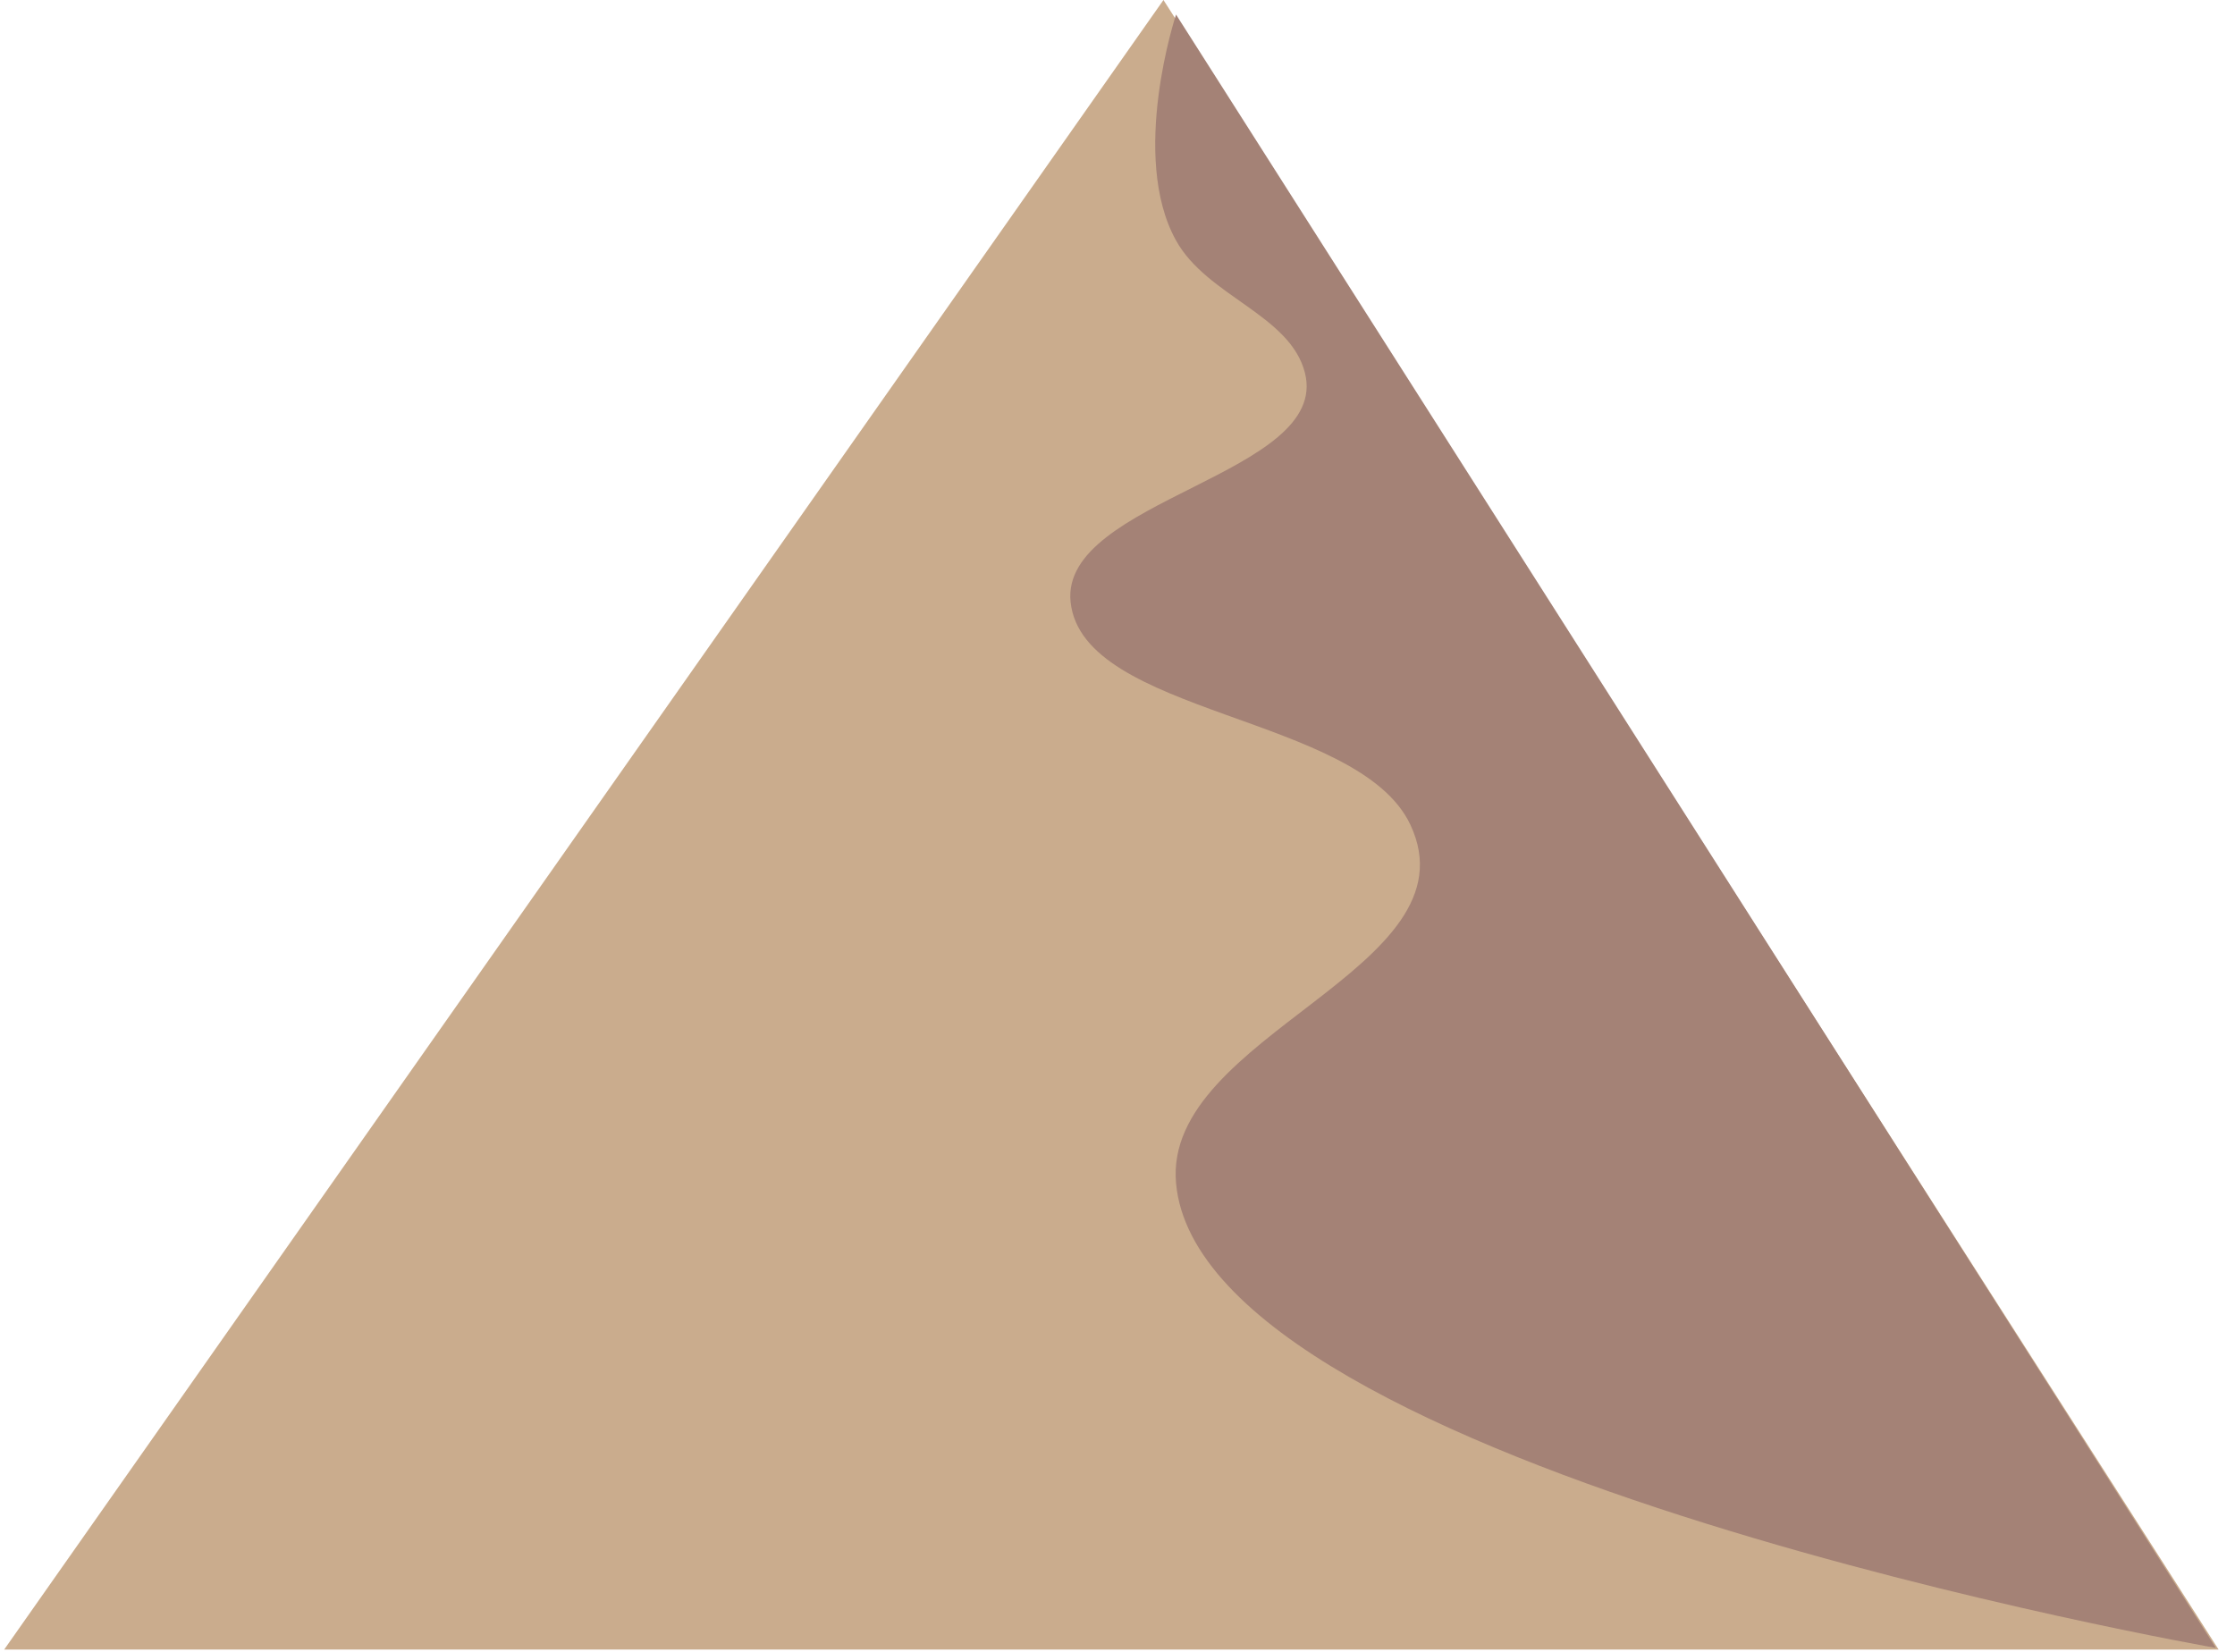
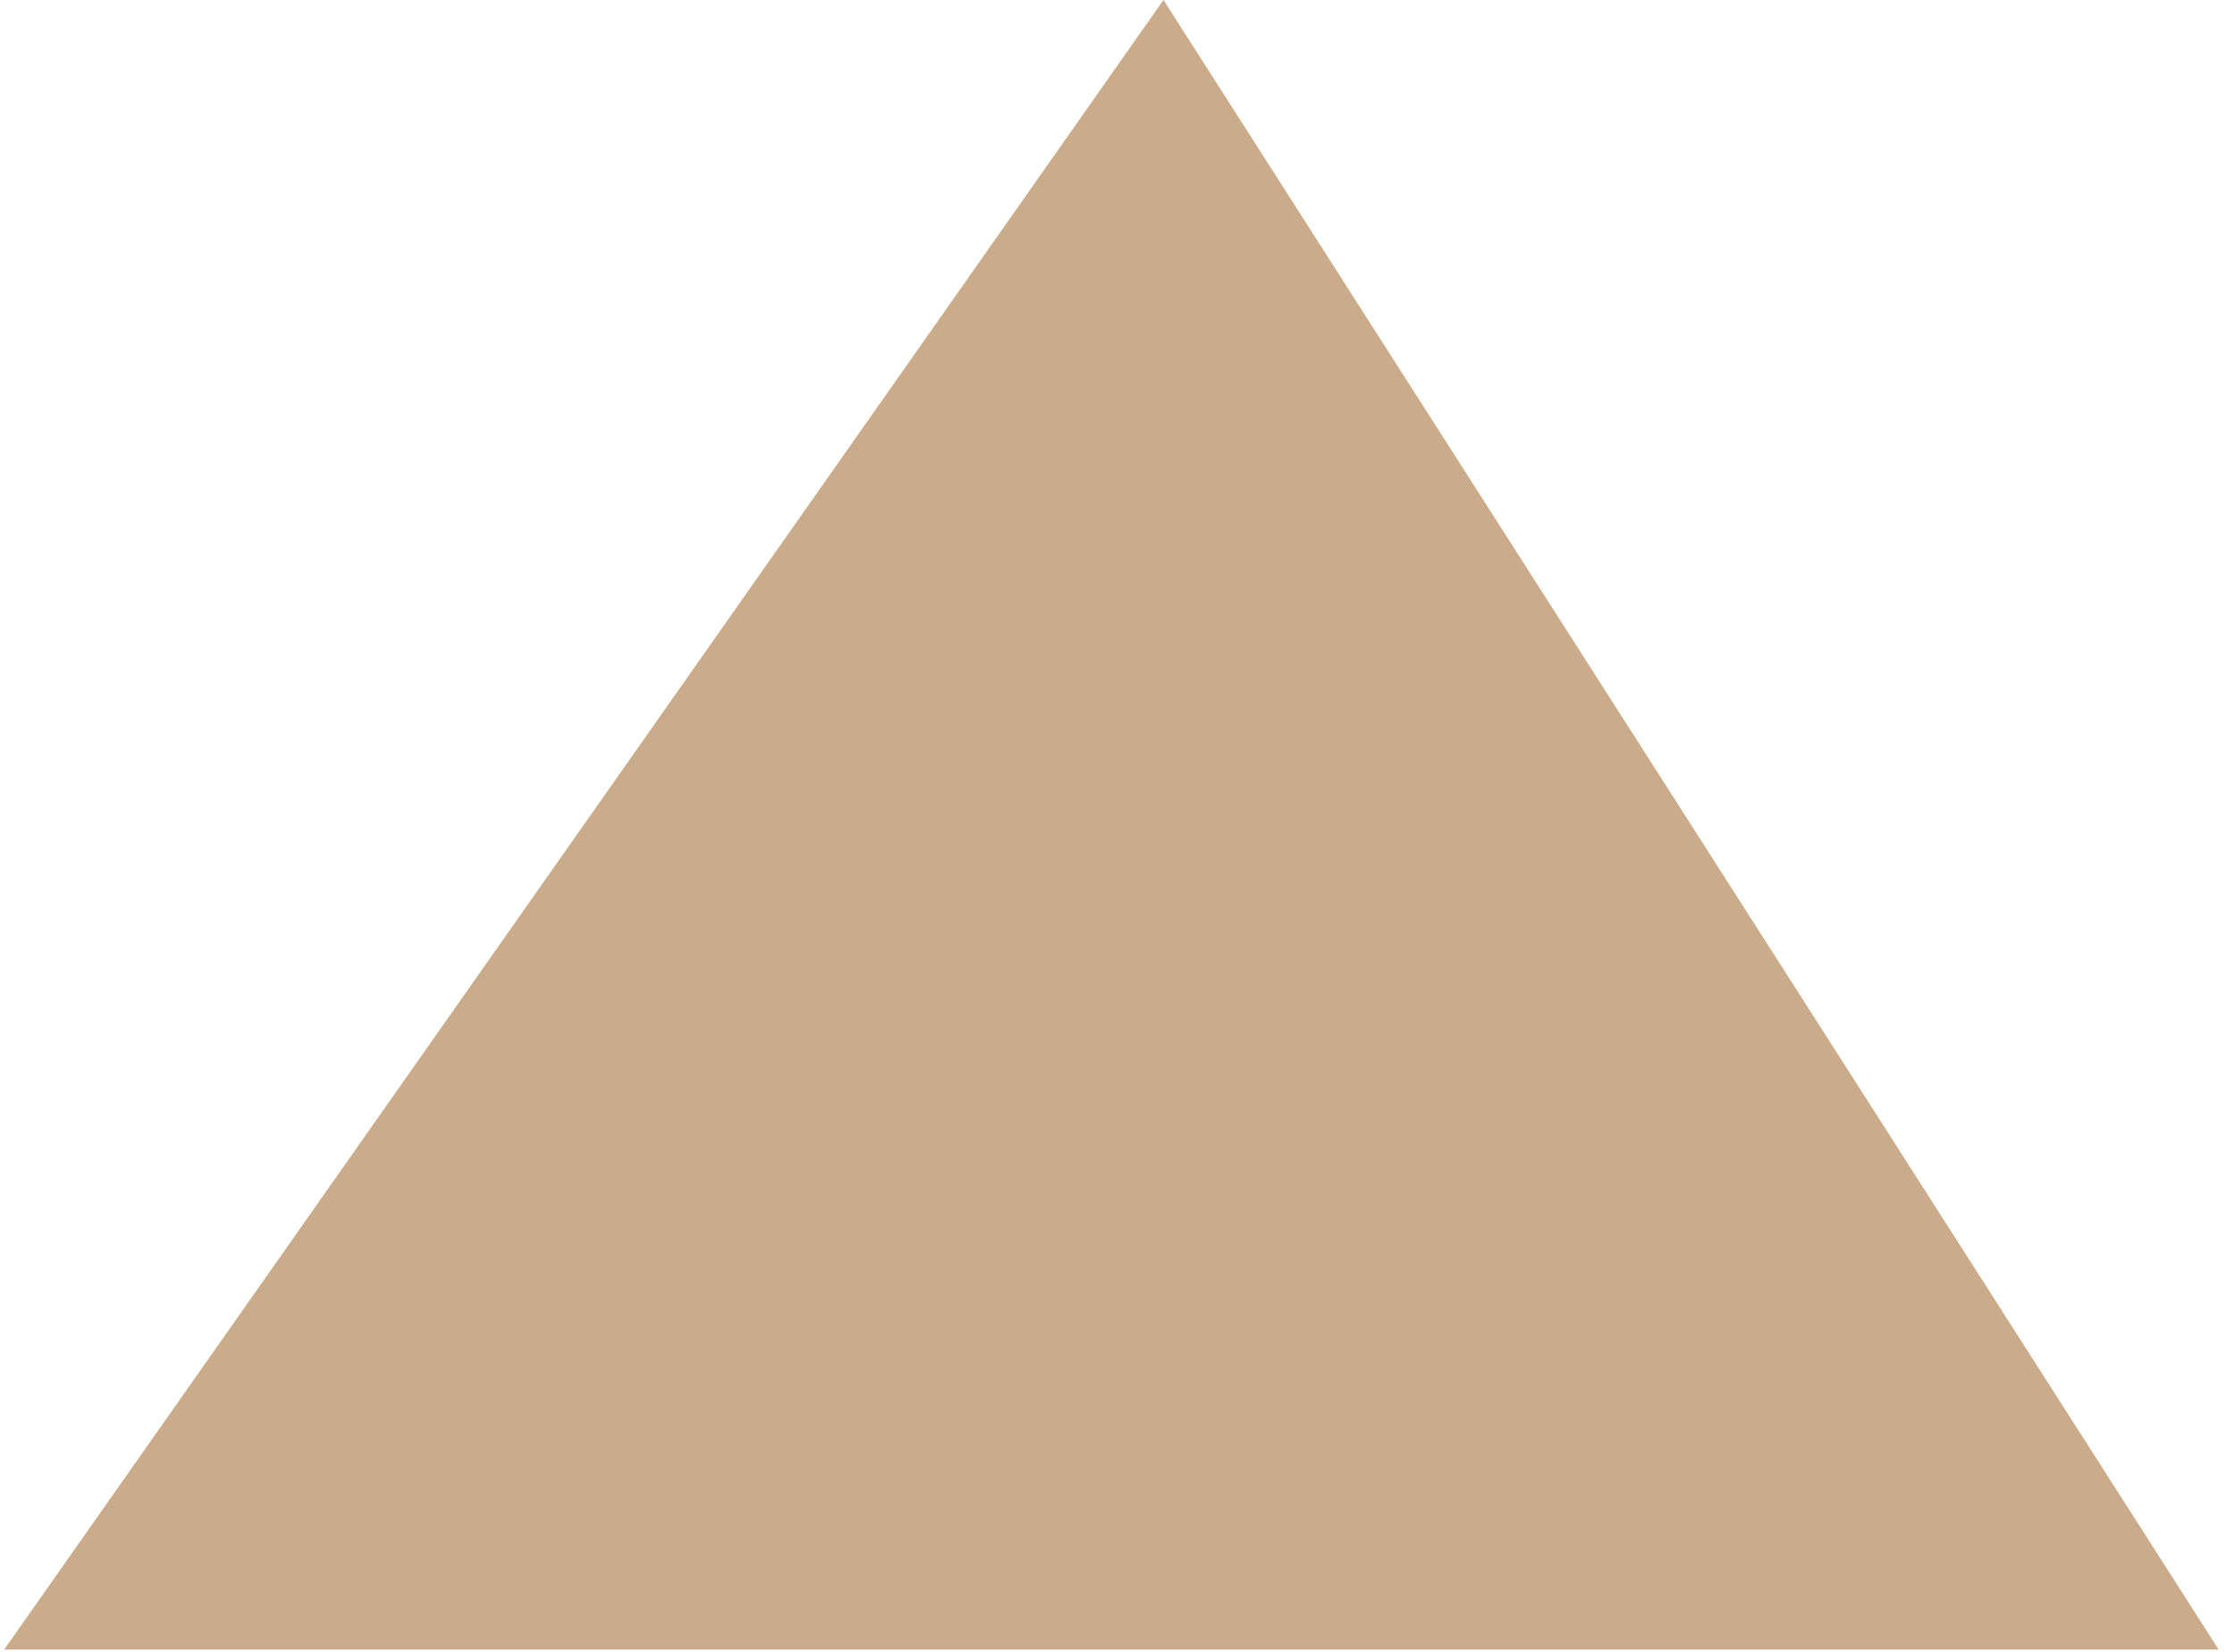
<svg xmlns="http://www.w3.org/2000/svg" width="115" height="85" viewBox="0 0 115 85" fill="none">
  <path d="M59.865 0L114.156 84.881H0.216L59.865 0Z" fill="#CAAC8D" />
-   <path d="M60.512 12.375C58.102 8.033 60.512 0.748 60.512 0.748L114.016 84.798C114.016 84.798 61.825 75.687 60.512 60.878C59.835 53.234 76.052 49.85 72.57 42.44C69.909 36.78 55.703 36.816 55.087 30.979C54.53 25.702 68.471 24.421 67.144 19.185C66.386 16.196 62.114 15.261 60.512 12.375Z" fill="#A48276" />
</svg>